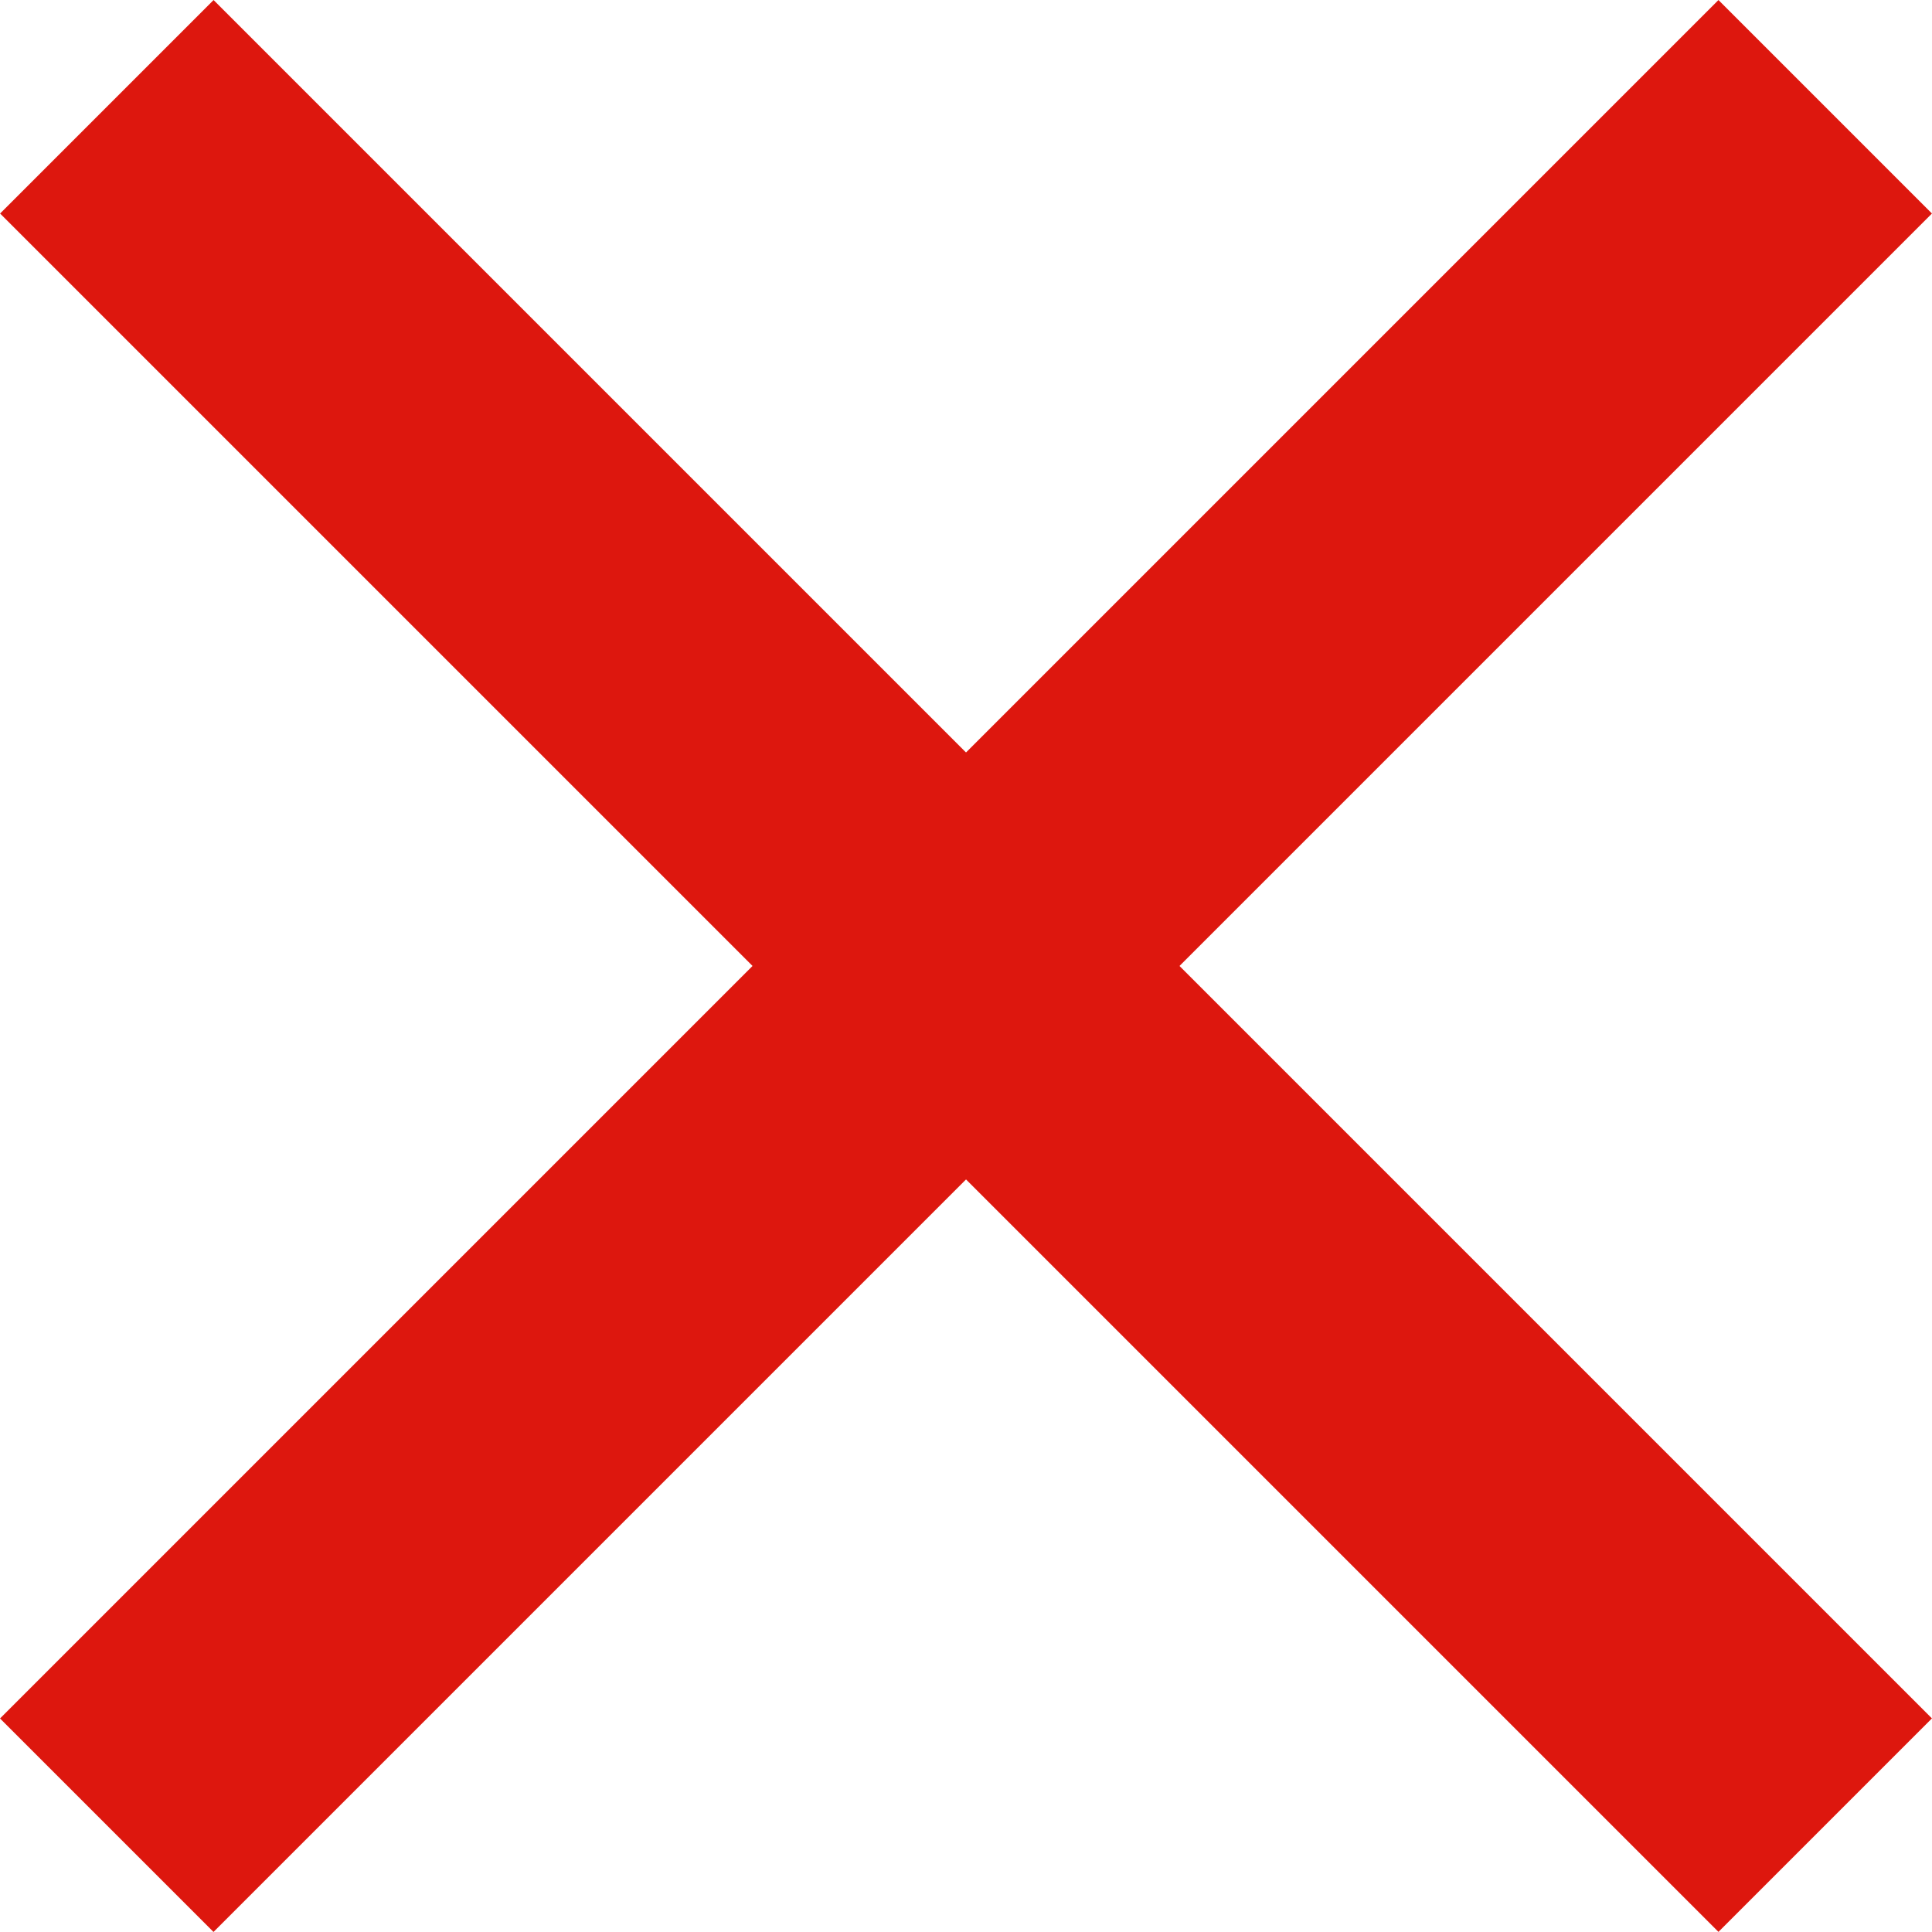
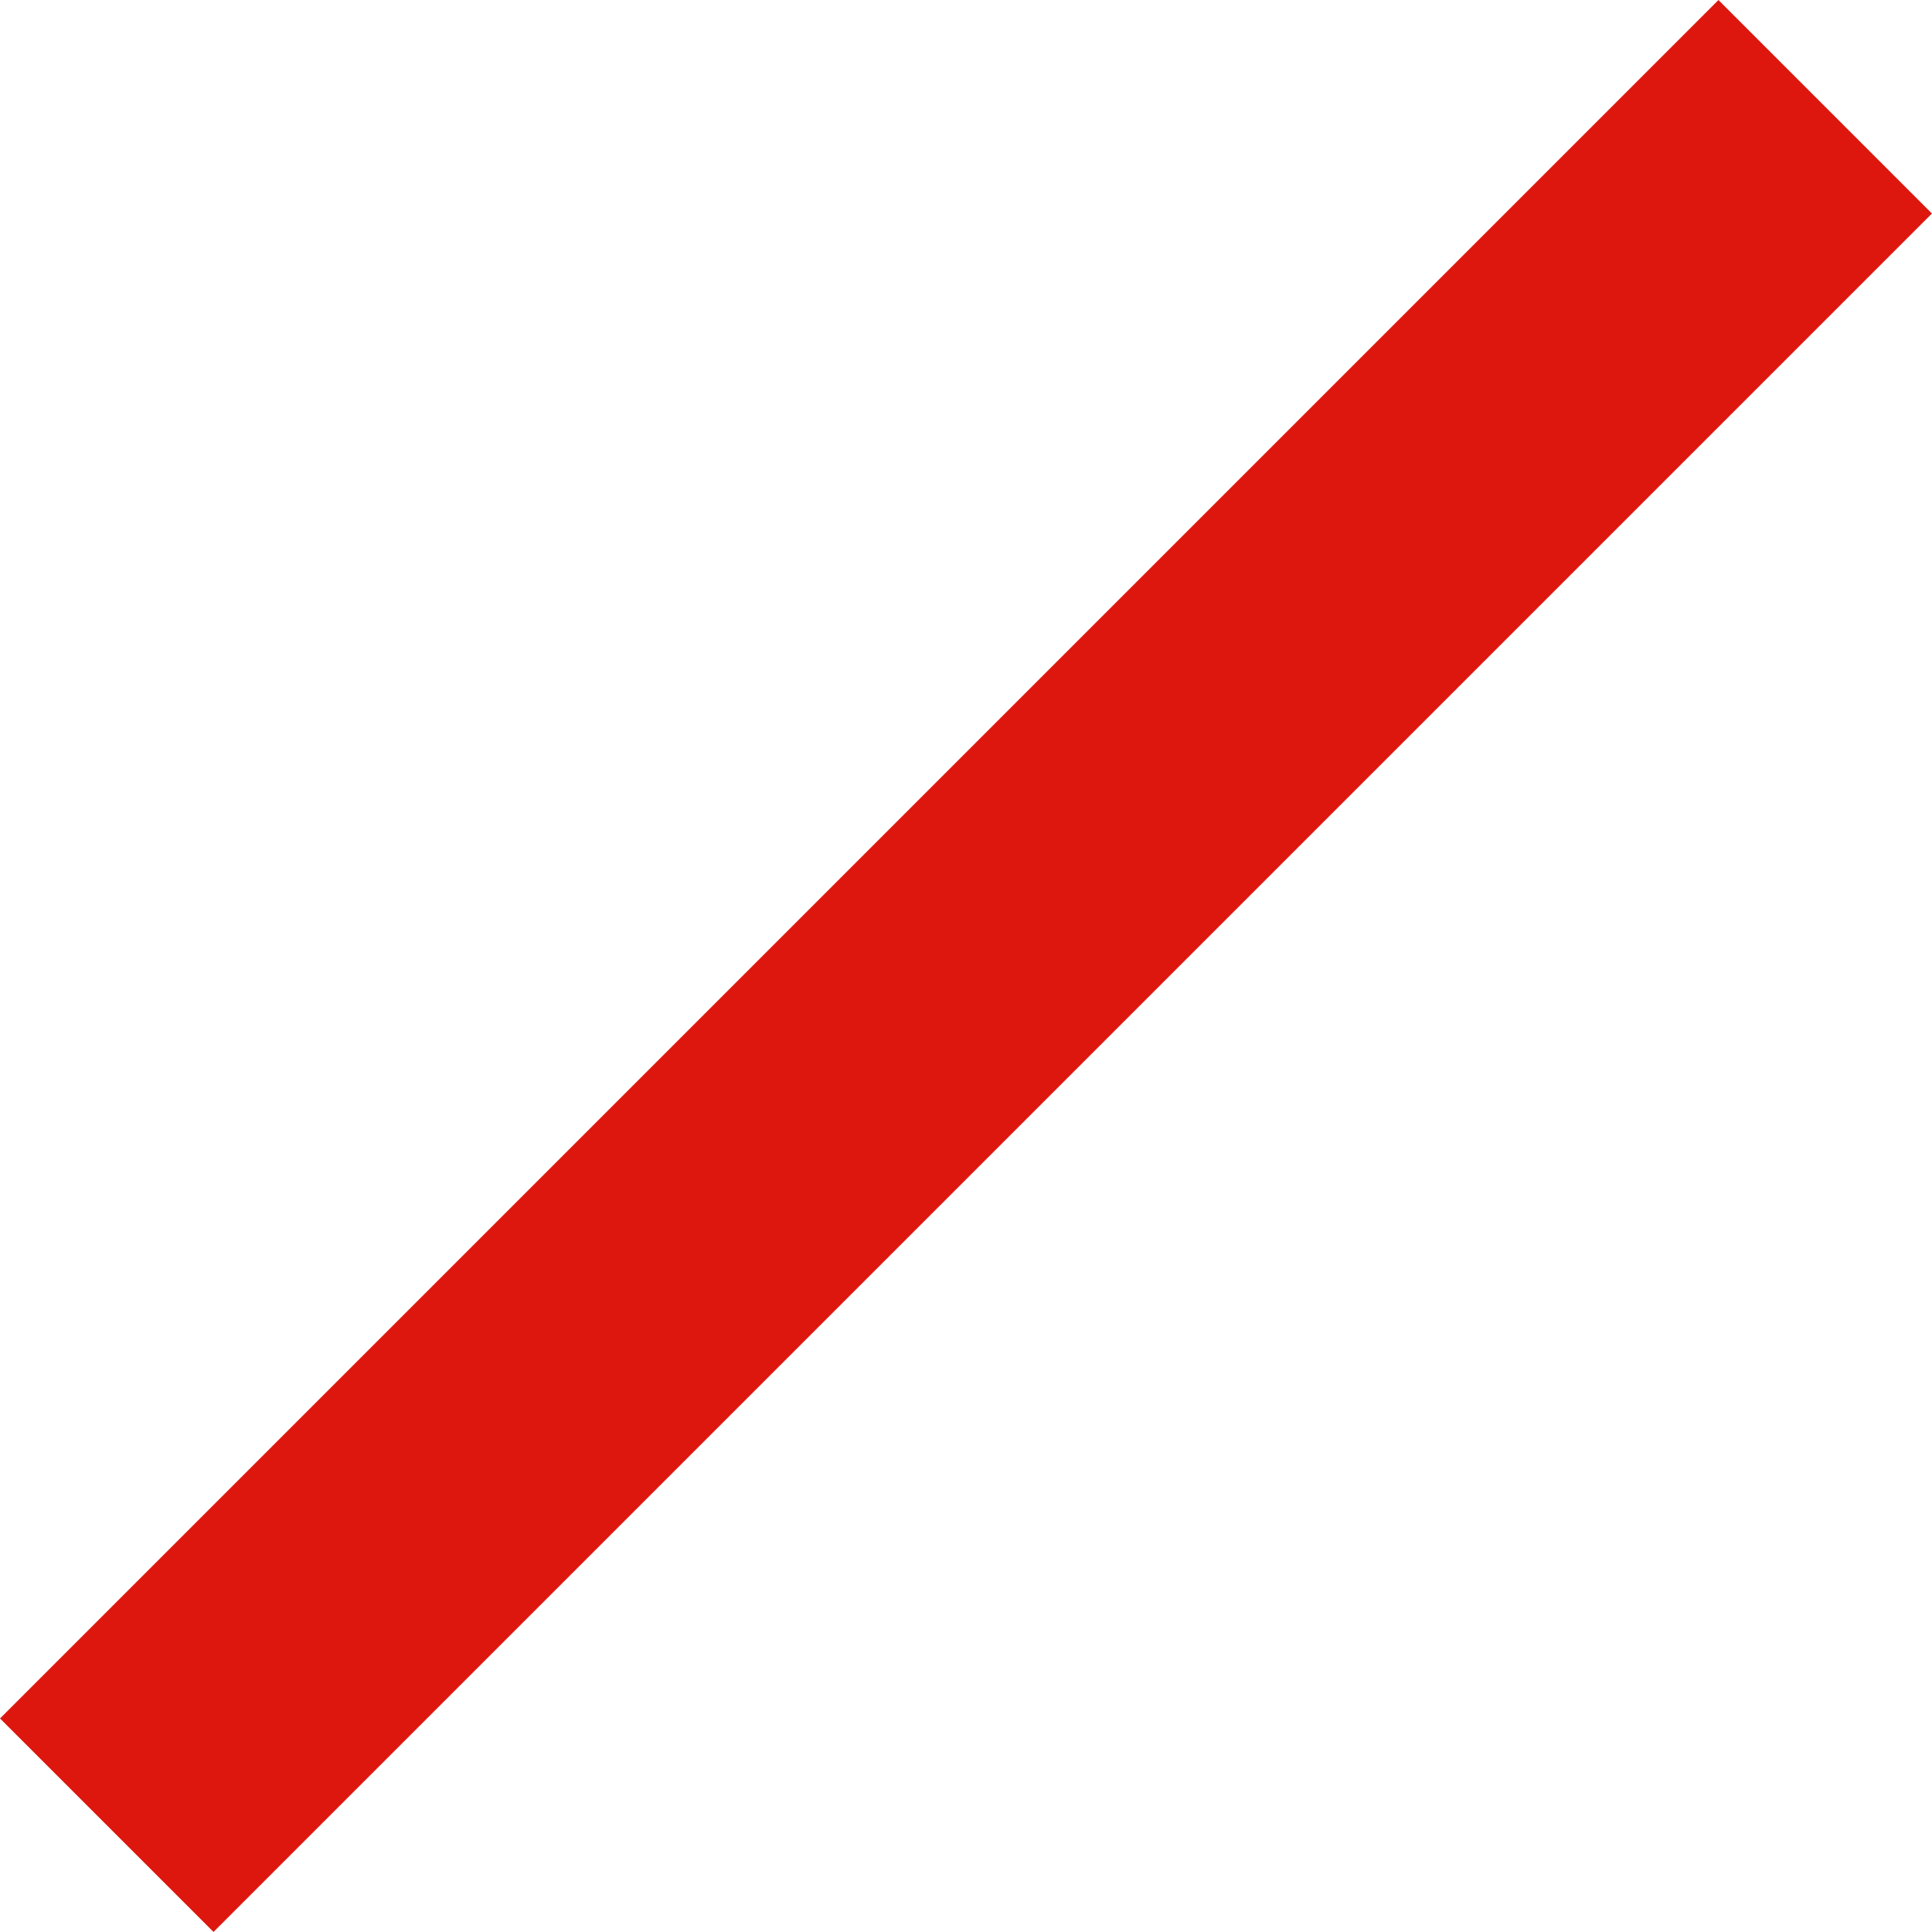
<svg xmlns="http://www.w3.org/2000/svg" width="19.198" height="19.197" viewBox="0 0 19.198 19.197">
  <g id="Group_13367" data-name="Group 13367" transform="translate(130.279 -987.055) rotate(45)">
-     <path id="Path_11154" data-name="Path 11154" d="M8403.333,7634.667h24.148" transform="translate(-7796 -6844.593)" fill="none" stroke="#dd170e" stroke-width="3" />
    <path id="Path_11155" data-name="Path 11155" d="M0,0H24.149" transform="translate(619.407 778) rotate(90)" fill="none" stroke="#dd170e" stroke-width="3" />
  </g>
</svg>